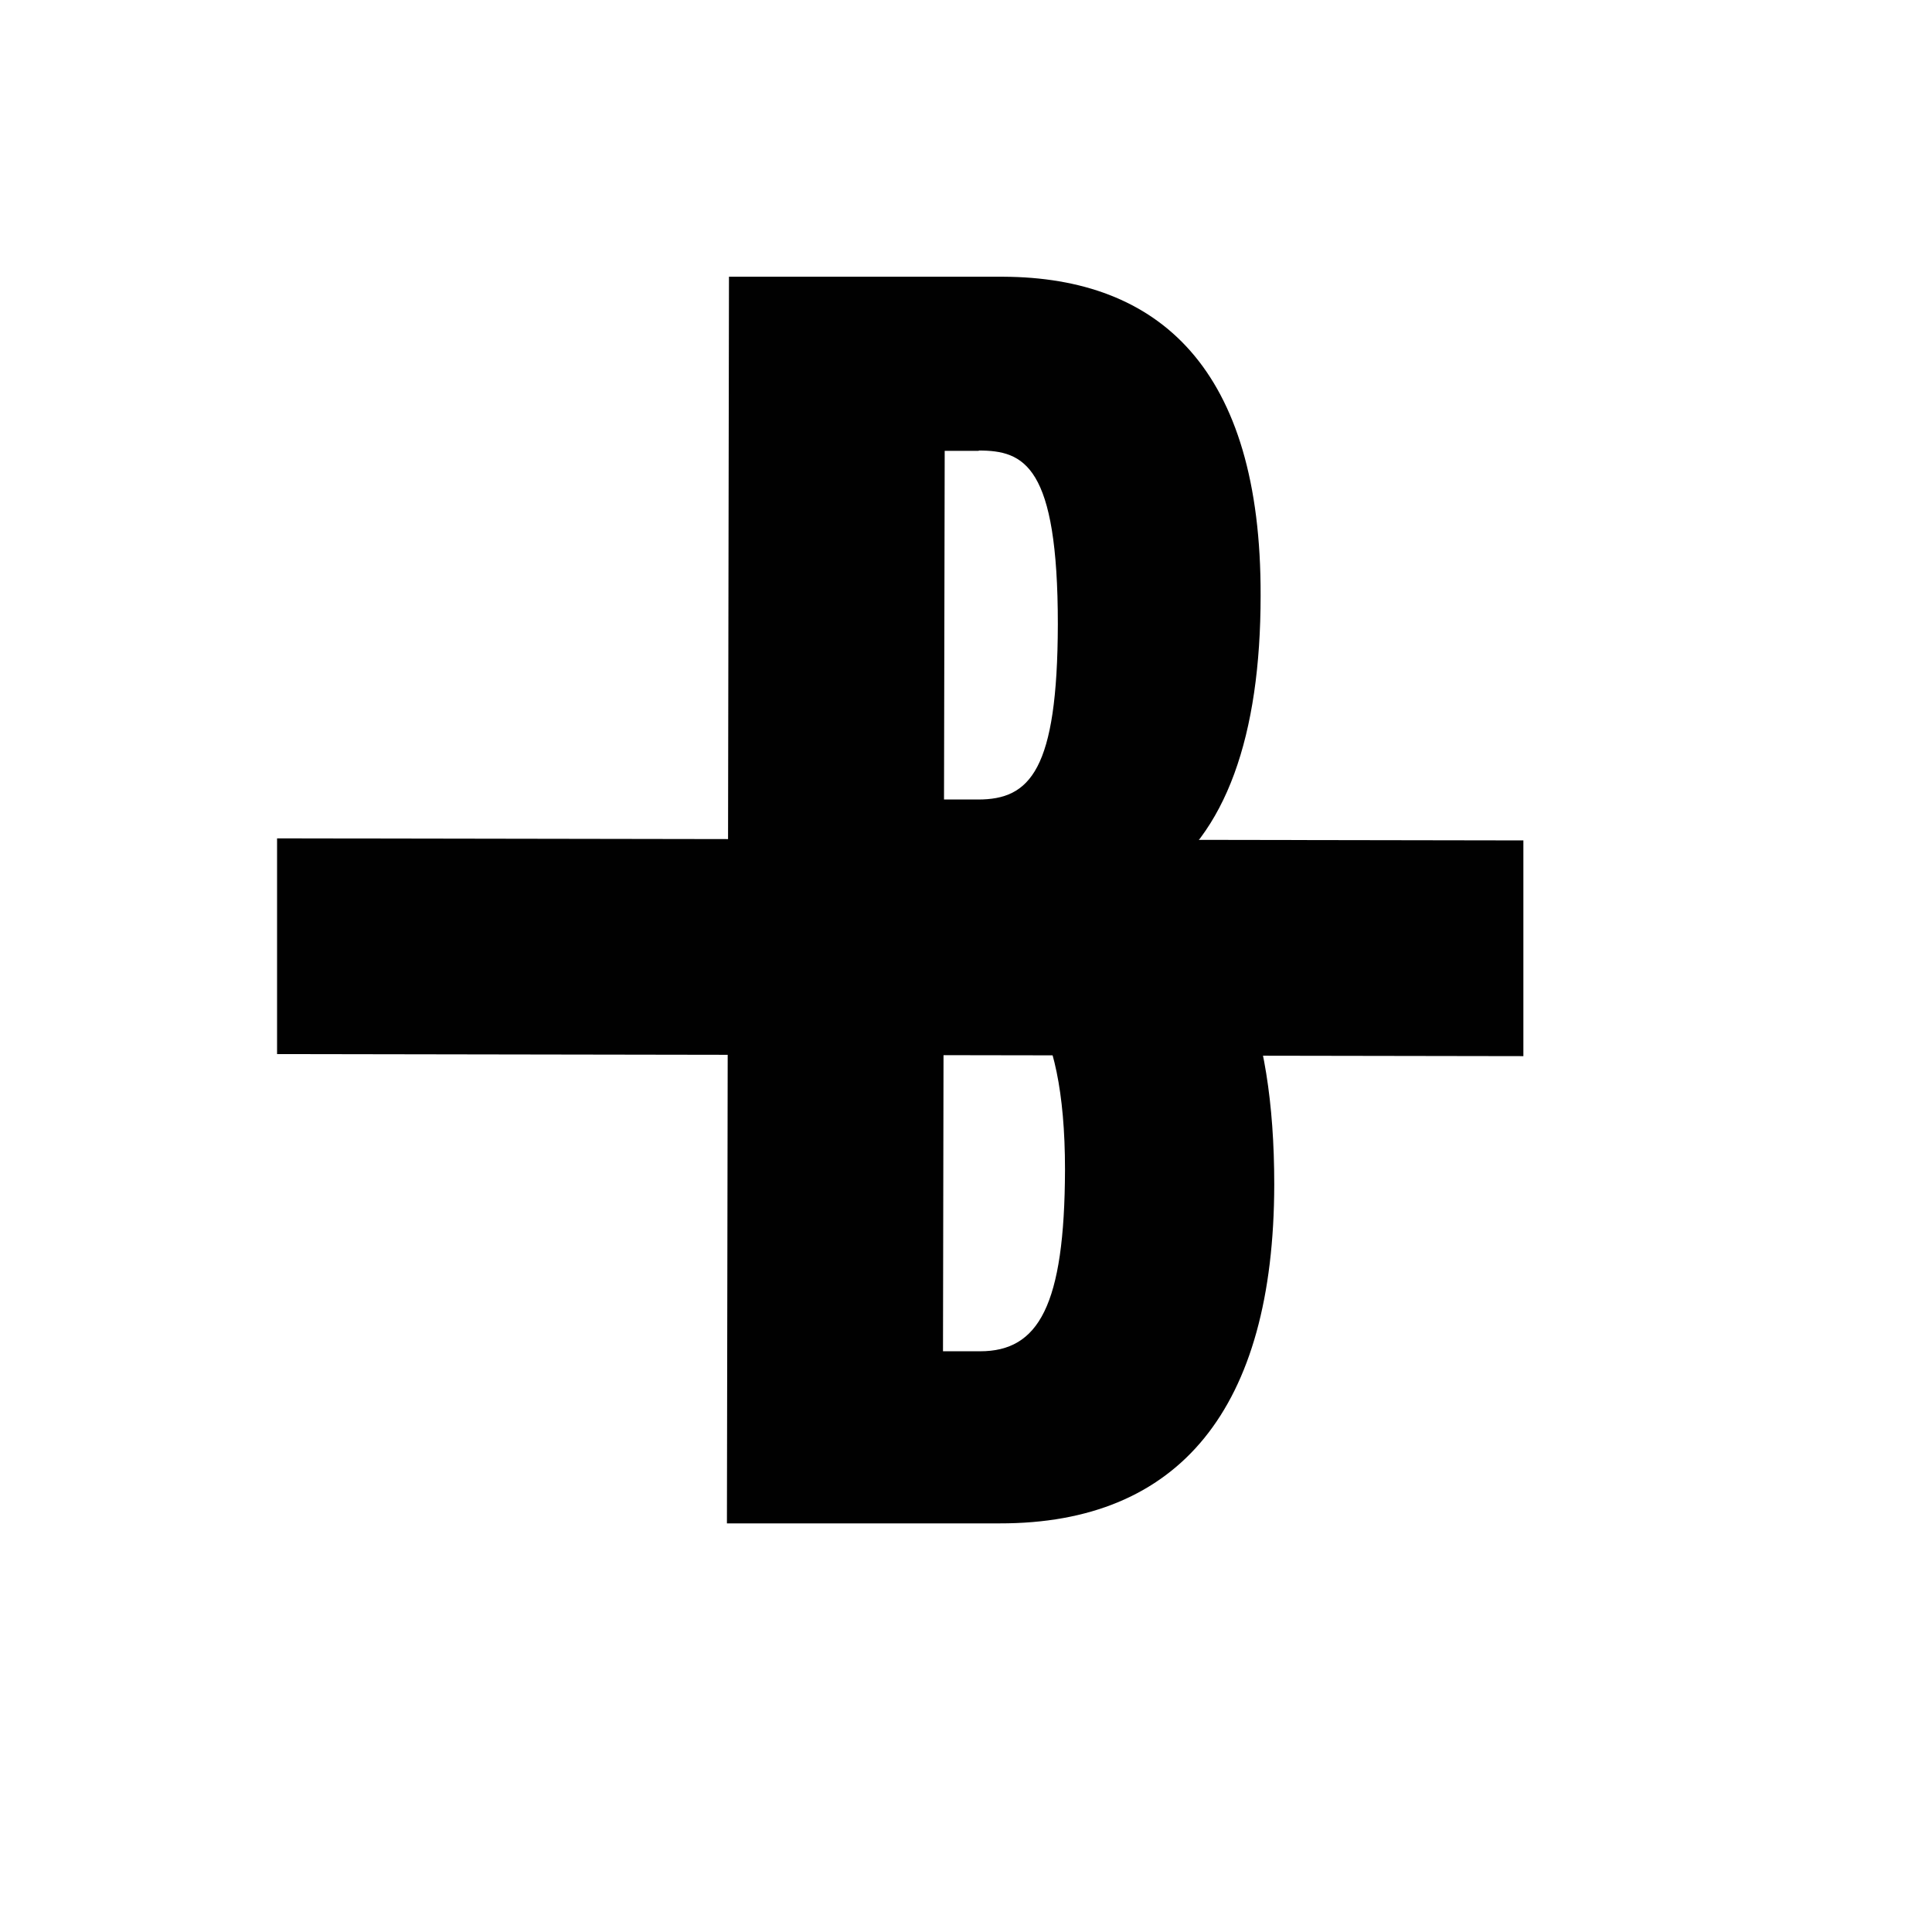
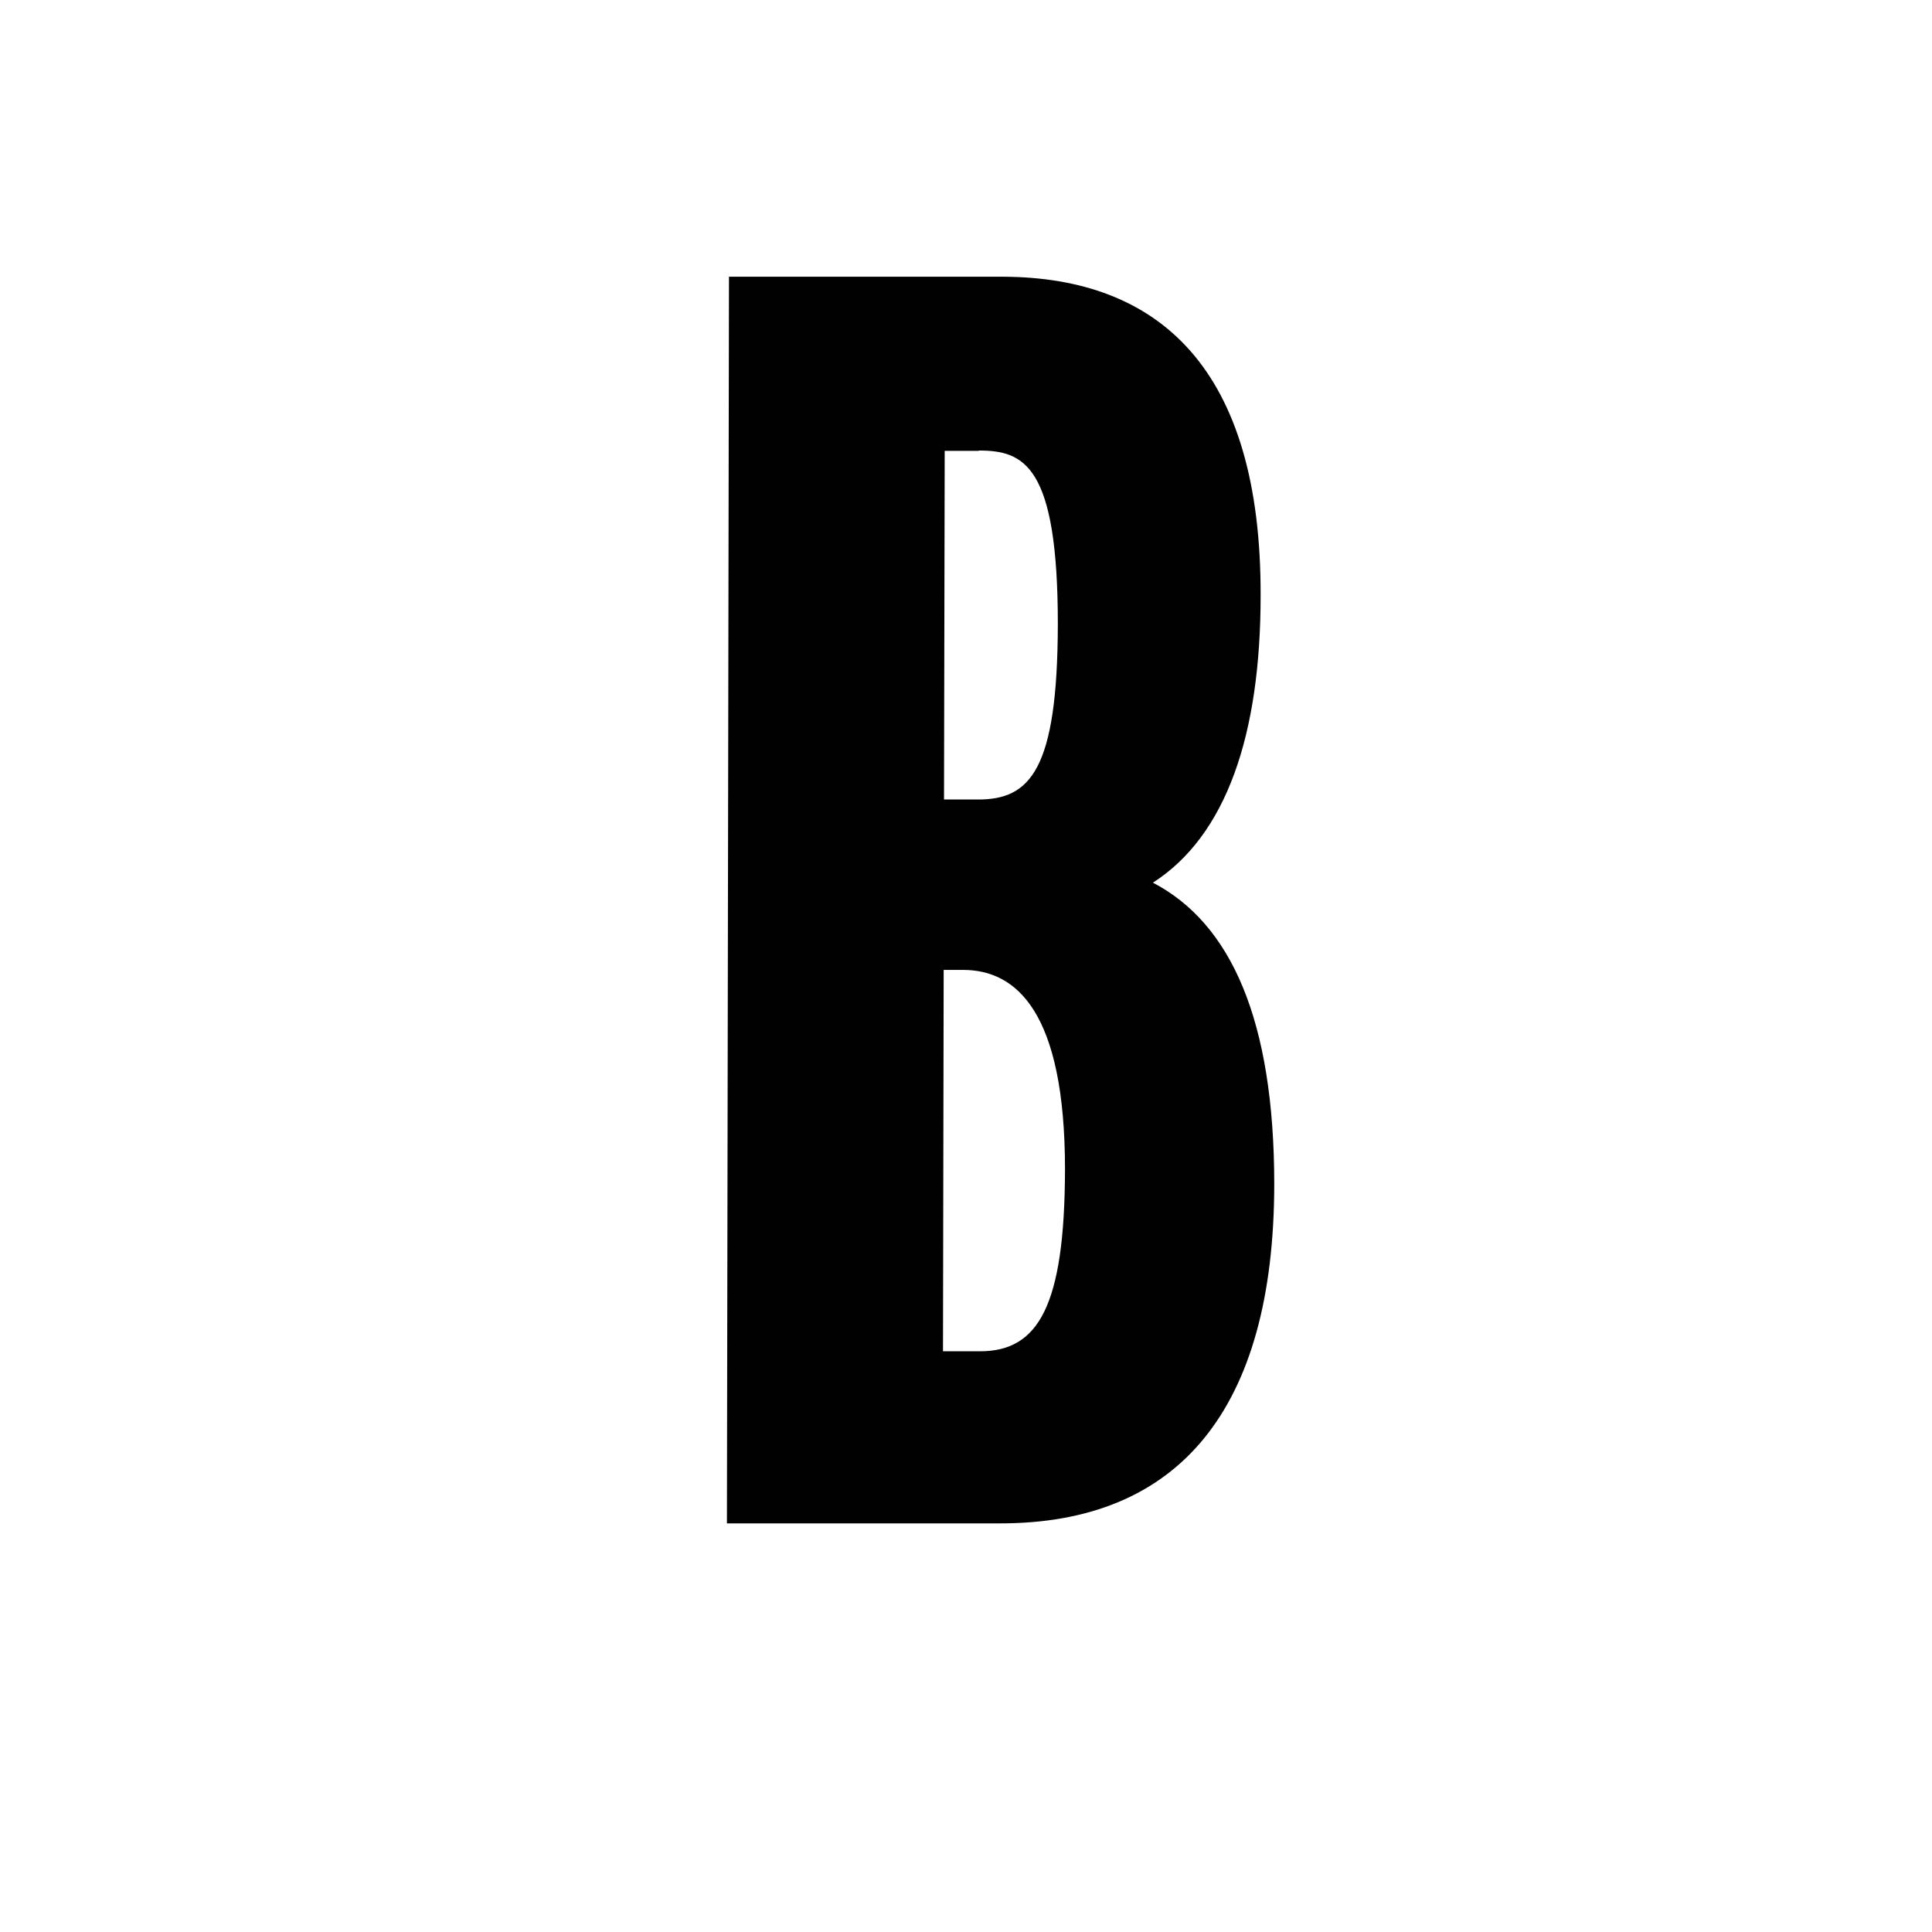
<svg xmlns="http://www.w3.org/2000/svg" data-bbox="81.3 81.2 365.7 365.8" viewBox="0 0 566.9 566.9" data-type="color">
  <g>
    <path d="M293.3 447h-80l.6-365.8h80.5c45.7.2 75.7 26.9 75.5 93.6 0 40.9-10.1 70.4-31.6 84.2 22.8 11.9 35.6 40.1 35.6 88.6-.1 65.7-27.8 99.5-80.6 99.4m-10.7-162.4h-5.7l-.2 111.9h10.9c17.1 0 24.8-13.3 24.9-53.3 0-46.2-14.2-58.6-29.9-58.6m4.6-152.3h-10l-.2 102.3h10c15.2 0 23.3-8.5 23.4-51.4 0-46.7-9.9-51-23.2-51Z" fill="#010101" data-color="1" />
-     <path d="M447 246.6v63.3l-365.7-.6V246z" fill="#010101" data-color="1" />
  </g>
</svg>